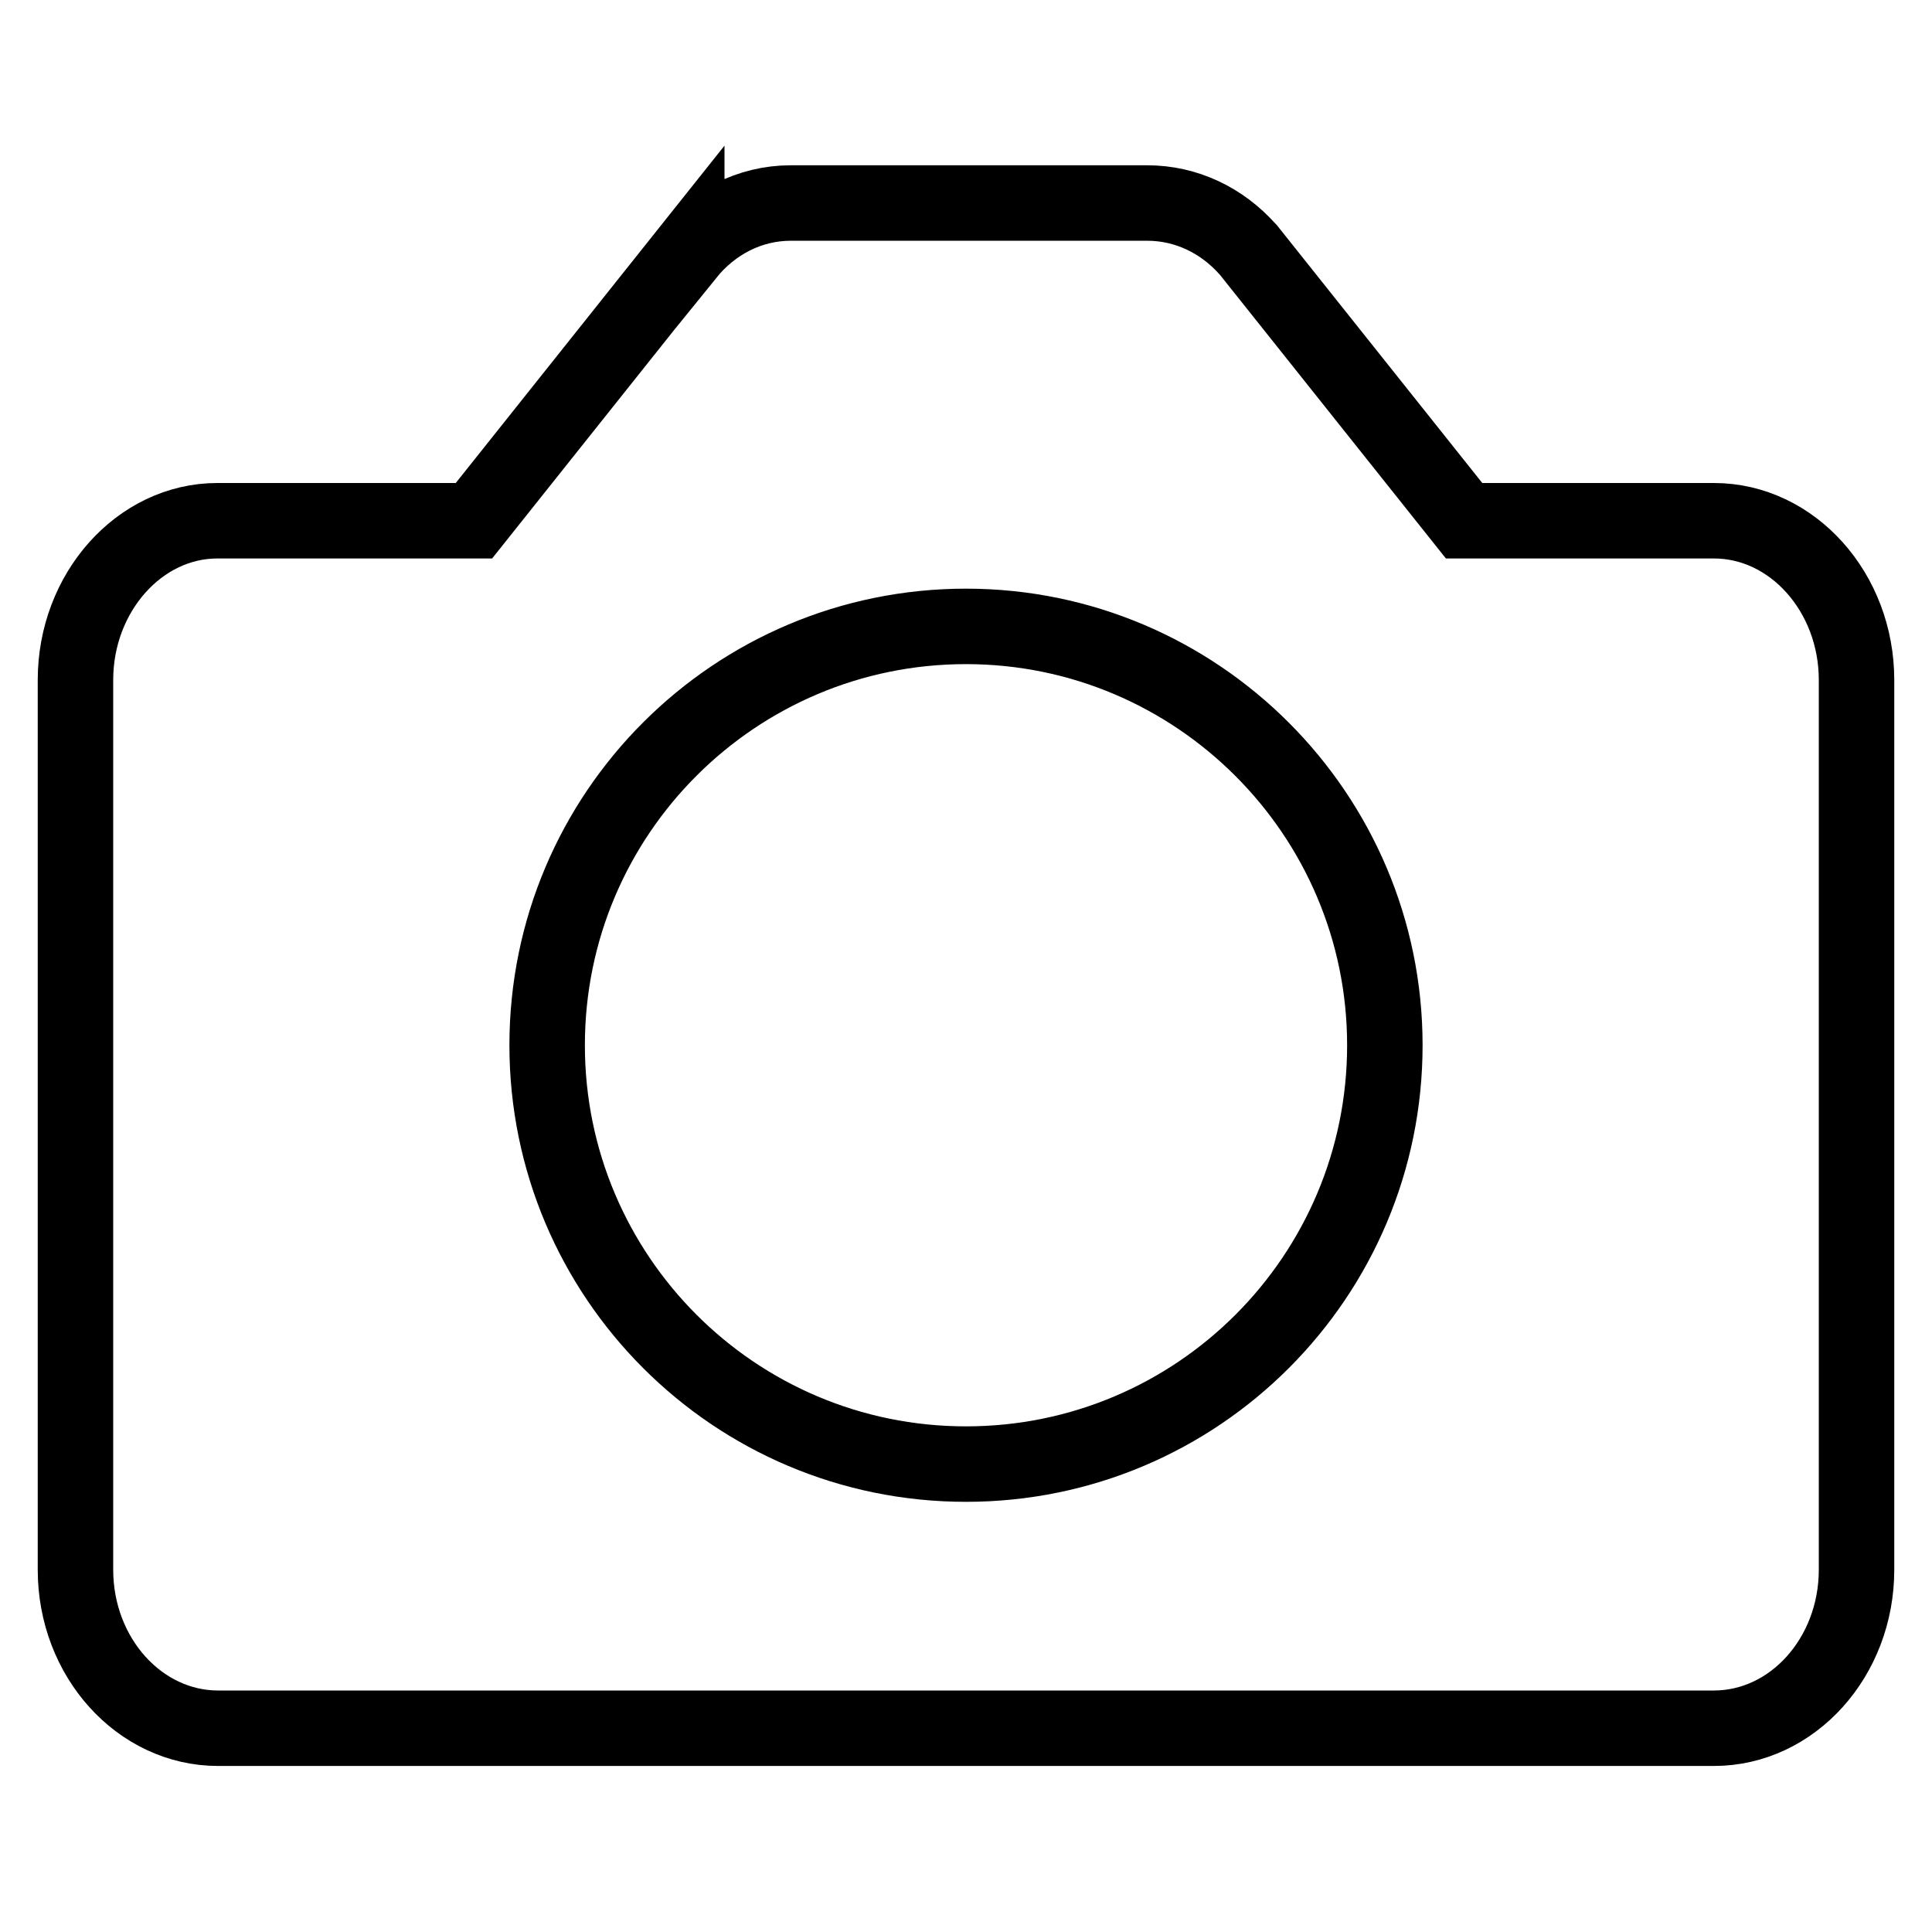
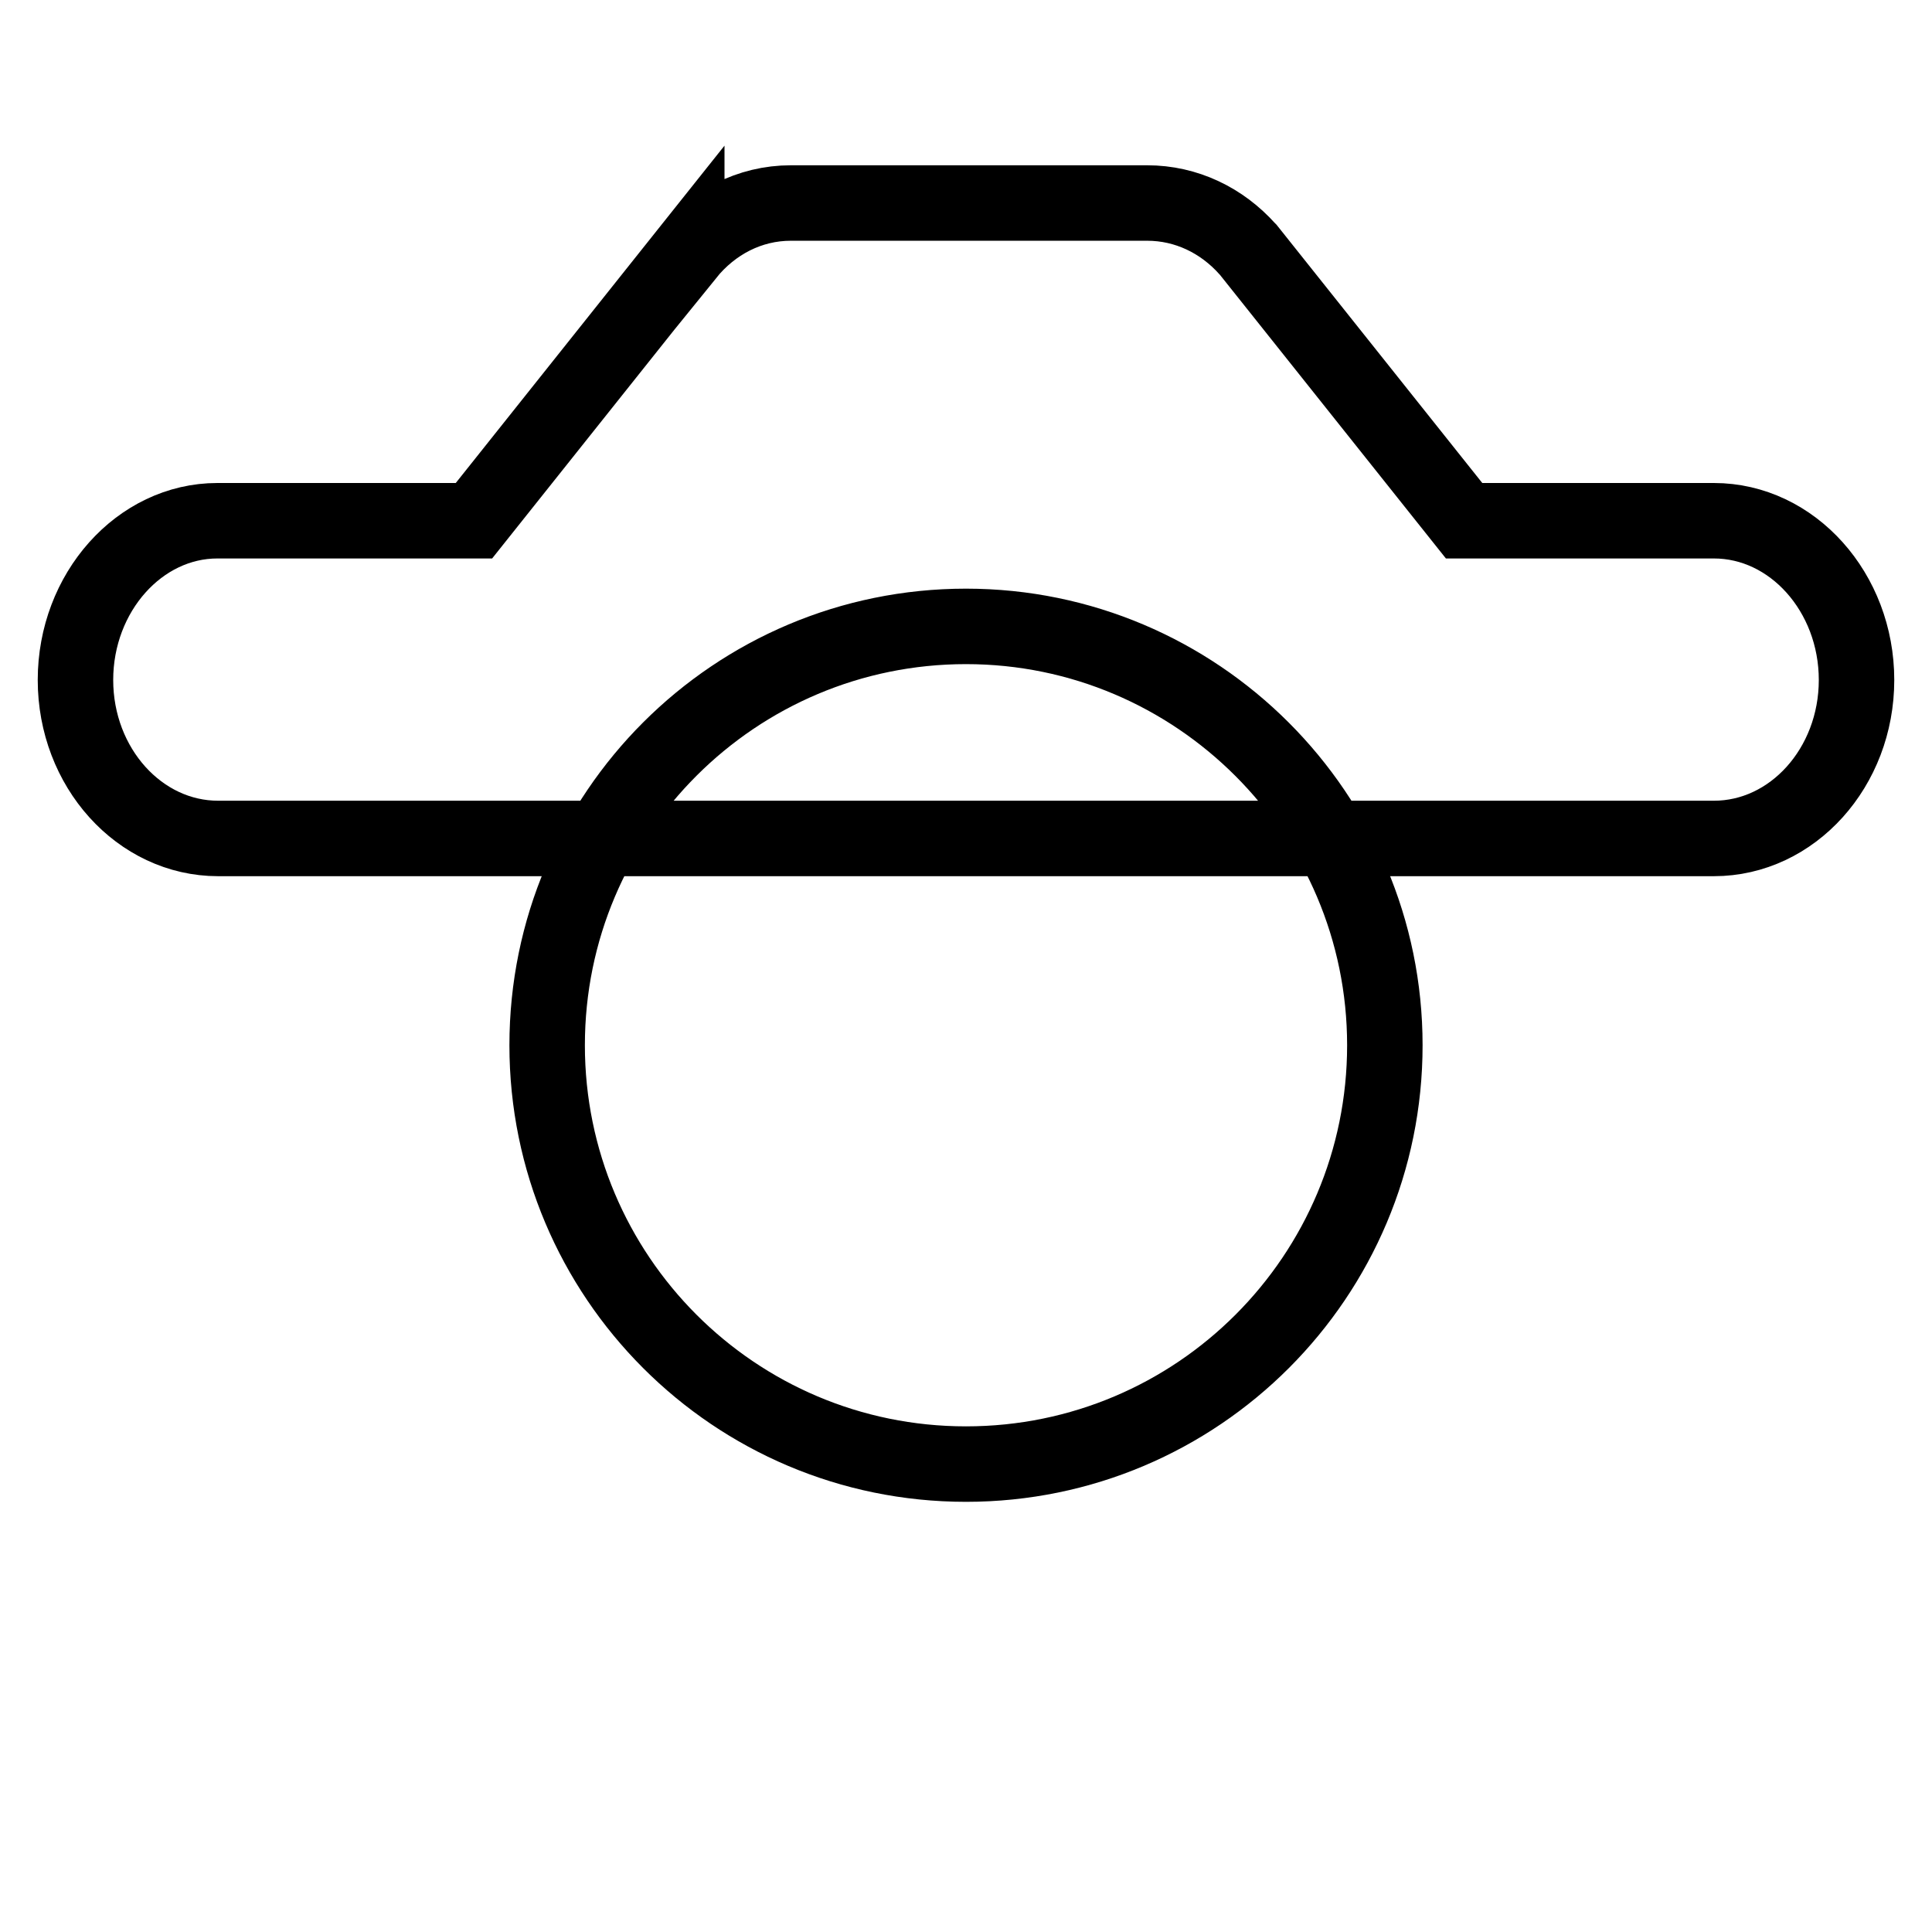
<svg xmlns="http://www.w3.org/2000/svg" version="1.1" x="0px" y="0px" viewBox="0 0 256 256" enable-background="new 0 0 256 256" xml:space="preserve">
  <g>
    <g>
-       <path stroke-width="10" fill-opacity="0" stroke="#000000" d="M227.1,69H194l-28.6-35.9c0,0,0,0-0.1-0.1l0,0l0,0c-3.4-3.8-8.1-6.1-13.3-6.1h-47.2c-5.5,0-10.4,2.6-13.8,6.8l0-0.1L62.8,69h-34C18.5,69,10,78.5,10,90.1V208c0,11.6,8.5,21,18.9,21h198.2c10.4,0,18.9-9.4,18.9-21V90.1C246,78.5,237.5,69,227.1,69z M128,194c-30.7,0-55.5-24.9-55.5-55.5c0-30.7,24.9-55.5,55.5-55.5s55.5,24.9,55.5,55.5C183.5,169.1,158.7,194,128,194z" />
+       <path stroke-width="10" fill-opacity="0" stroke="#000000" d="M227.1,69H194l-28.6-35.9c0,0,0,0-0.1-0.1l0,0l0,0c-3.4-3.8-8.1-6.1-13.3-6.1h-47.2c-5.5,0-10.4,2.6-13.8,6.8l0-0.1L62.8,69h-34C18.5,69,10,78.5,10,90.1c0,11.6,8.5,21,18.9,21h198.2c10.4,0,18.9-9.4,18.9-21V90.1C246,78.5,237.5,69,227.1,69z M128,194c-30.7,0-55.5-24.9-55.5-55.5c0-30.7,24.9-55.5,55.5-55.5s55.5,24.9,55.5,55.5C183.5,169.1,158.7,194,128,194z" />
    </g>
  </g>
</svg>